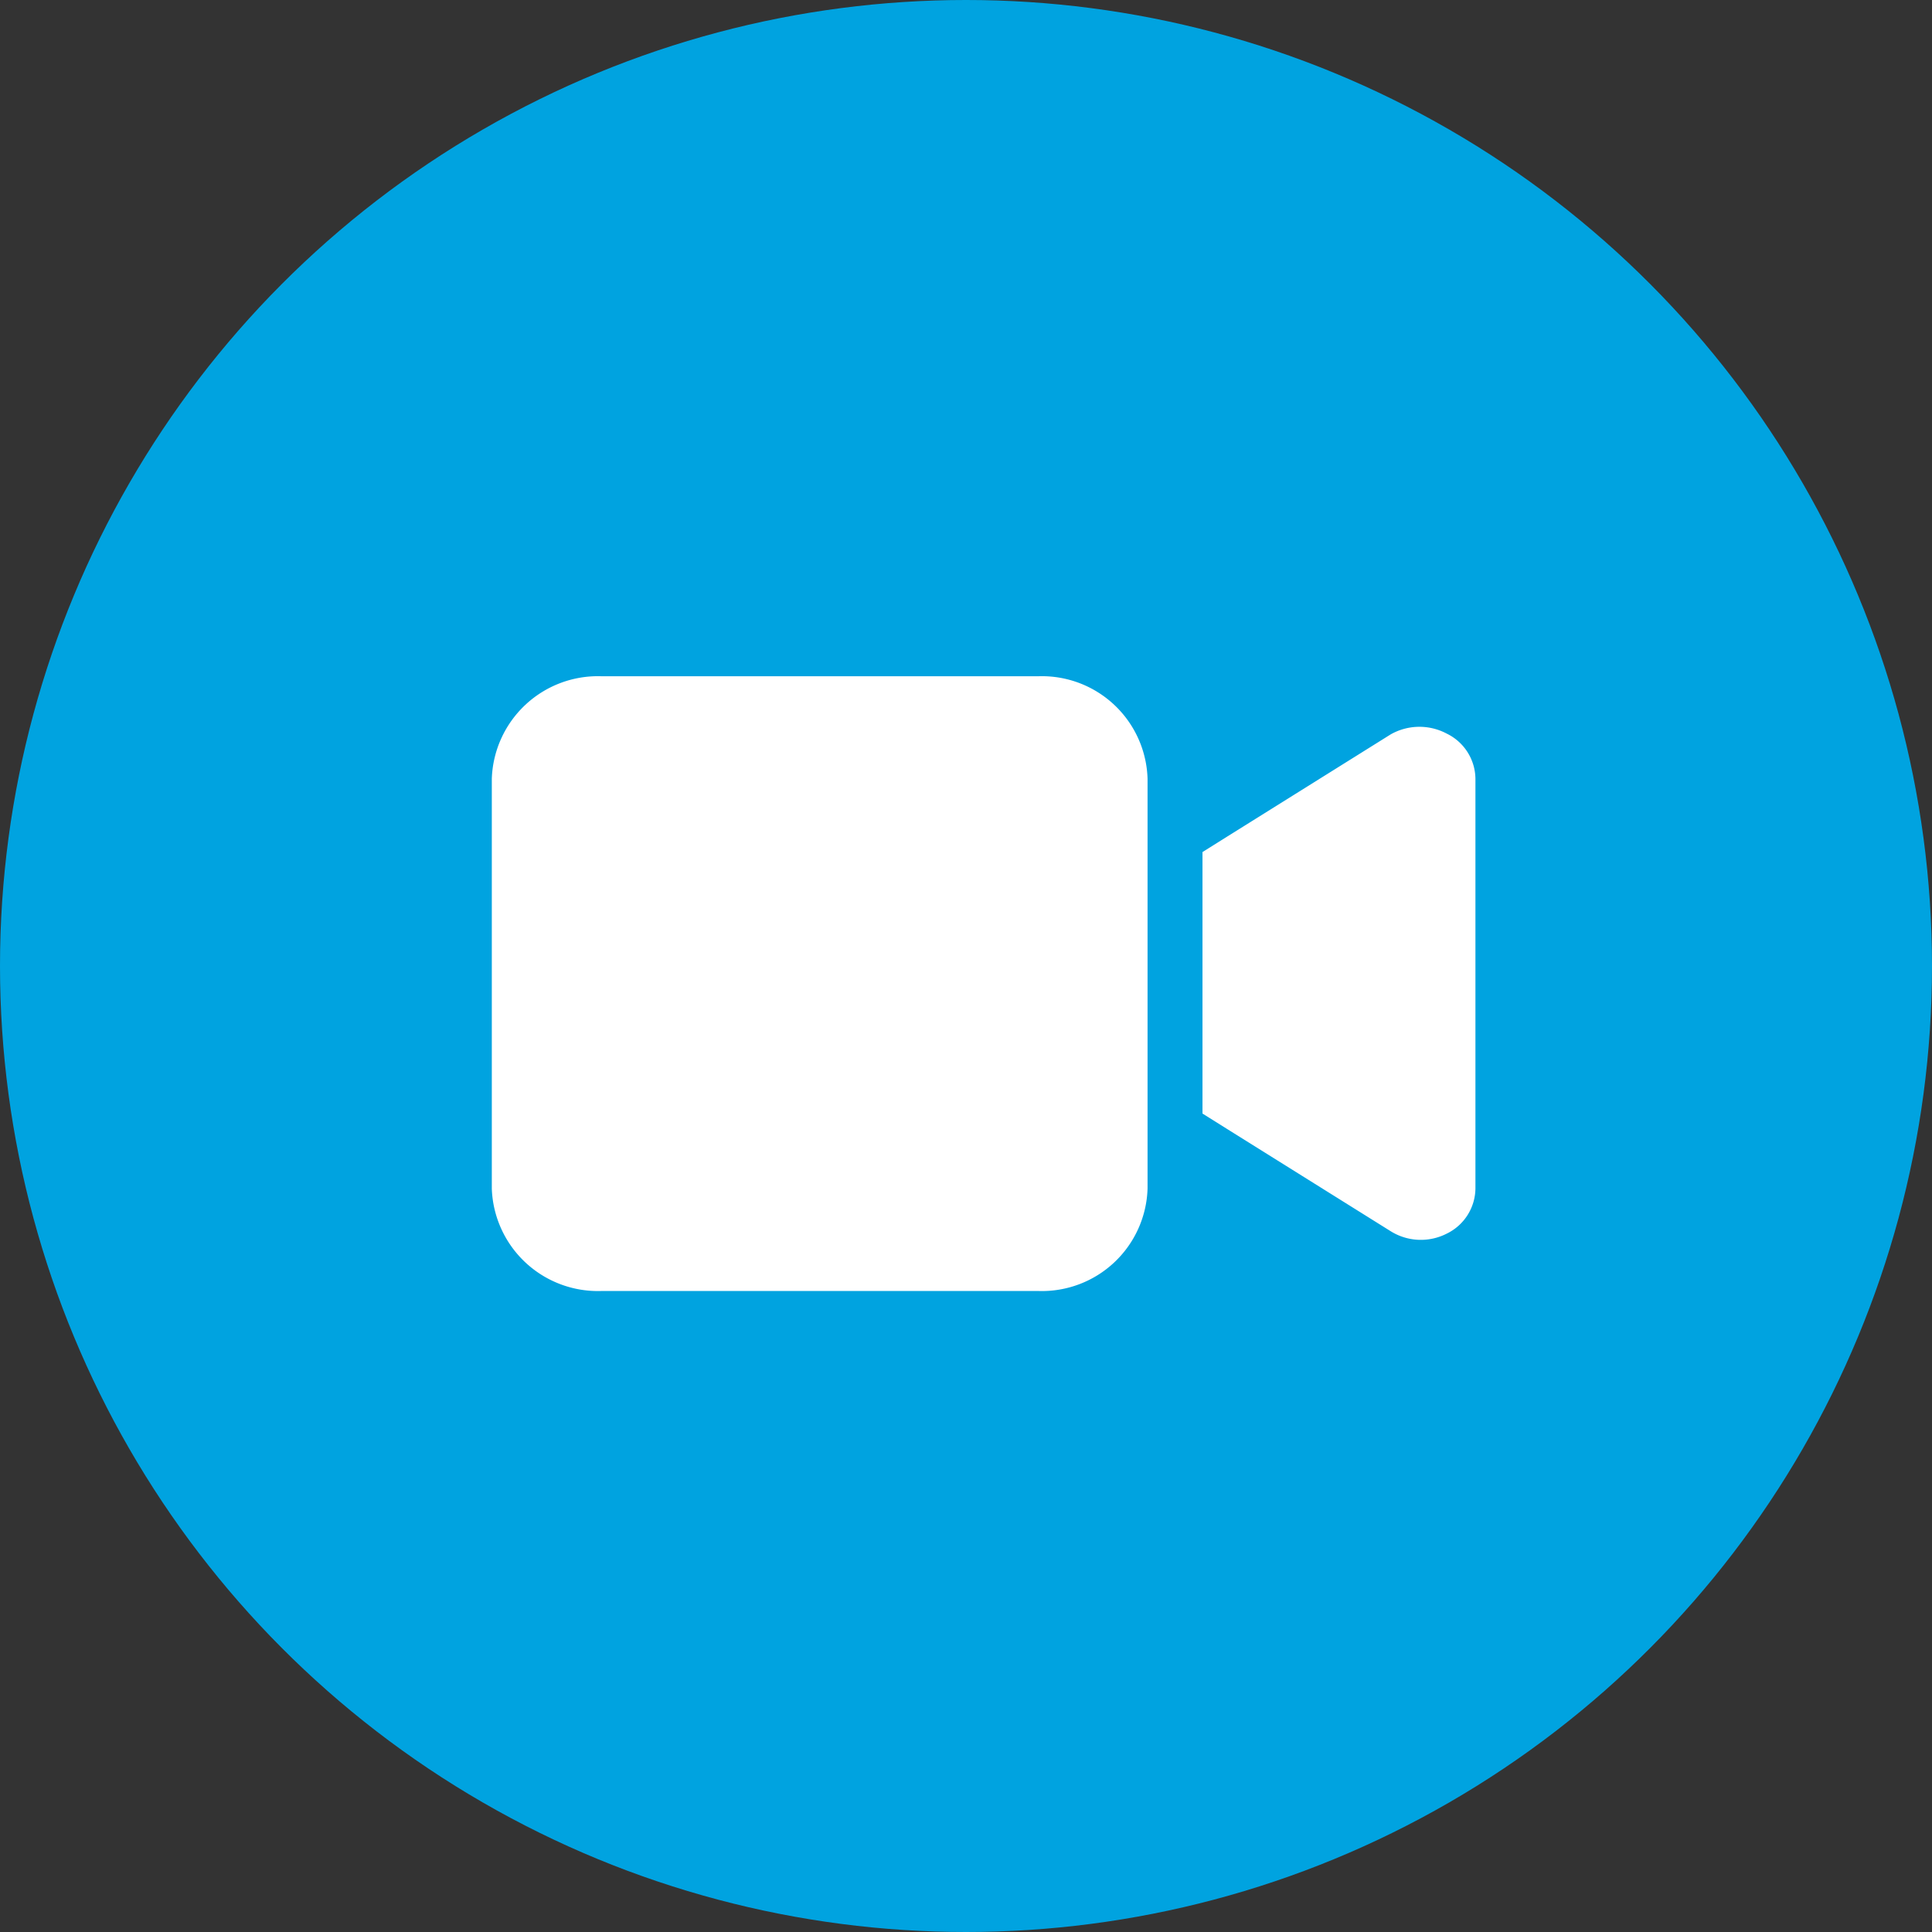
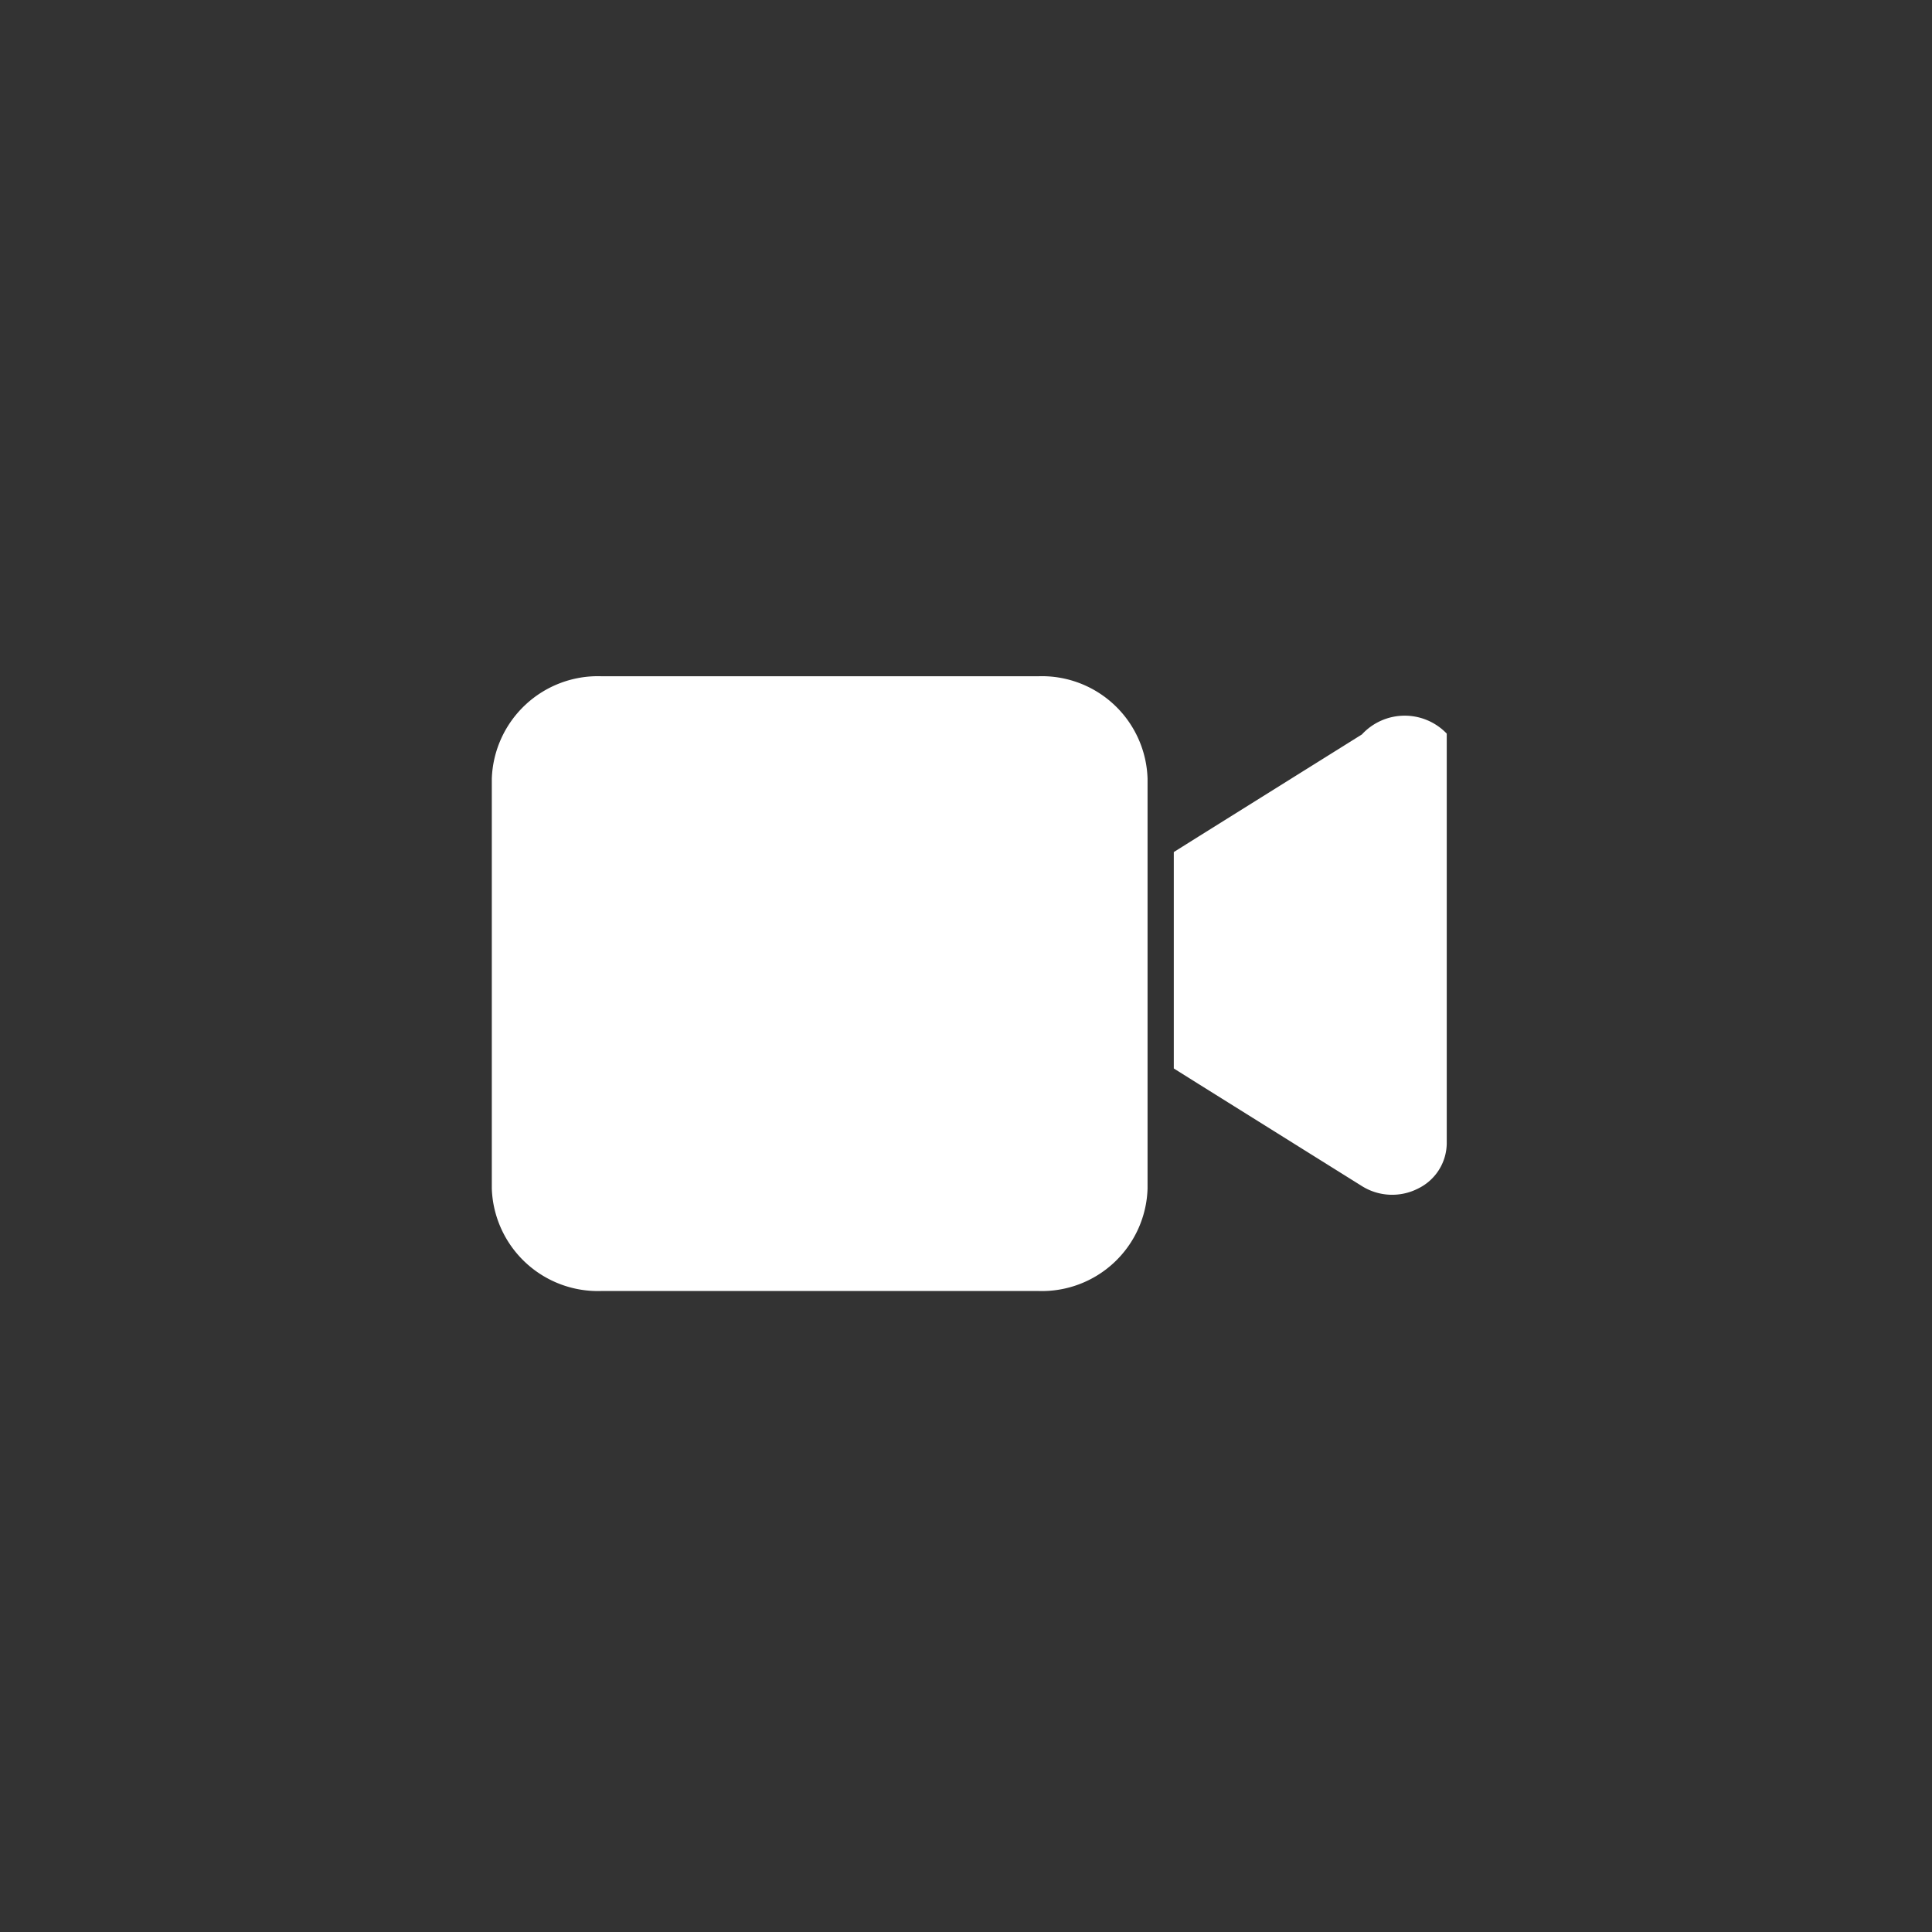
<svg xmlns="http://www.w3.org/2000/svg" id="Layer_1" data-name="Layer 1" viewBox="0 0 47.14 47.14">
  <rect x="0" y="0" width="47.14" height="47.14" fill="#333333" stroke="none" />
  <defs>
    <style>.cls-1{fill:#00a3e0;}.cls-2{fill:#fff;}</style>
  </defs>
-   <circle class="cls-1" cx="23.57" cy="23.57" r="23.57" />
-   <path class="cls-2" d="M77.14,74.21a2.59,2.59,0,0,1,2.67-2.5H90.48a2.58,2.58,0,0,1,2.66,2.5v10a2.58,2.58,0,0,1-2.66,2.5H79.81a2.59,2.59,0,0,1-2.67-2.5Zm23.3-1.1a1.24,1.24,0,0,1,.7,1.1v10a1.24,1.24,0,0,1-.7,1.1,1.39,1.39,0,0,1-1.37-.06l-4-2.5-.59-.37V76l.59-.37,4-2.5A1.42,1.42,0,0,1,100.44,73.11Z" transform="translate(-65.14 -55.21)" />
+   <path class="cls-2" d="M77.14,74.21a2.59,2.59,0,0,1,2.67-2.5H90.48a2.58,2.58,0,0,1,2.66,2.5v10a2.58,2.58,0,0,1-2.66,2.5H79.81a2.59,2.59,0,0,1-2.67-2.5Zm23.3-1.1v10a1.24,1.24,0,0,1-.7,1.1,1.39,1.39,0,0,1-1.37-.06l-4-2.5-.59-.37V76l.59-.37,4-2.5A1.42,1.42,0,0,1,100.44,73.11Z" transform="translate(-65.14 -55.21)" />
</svg>